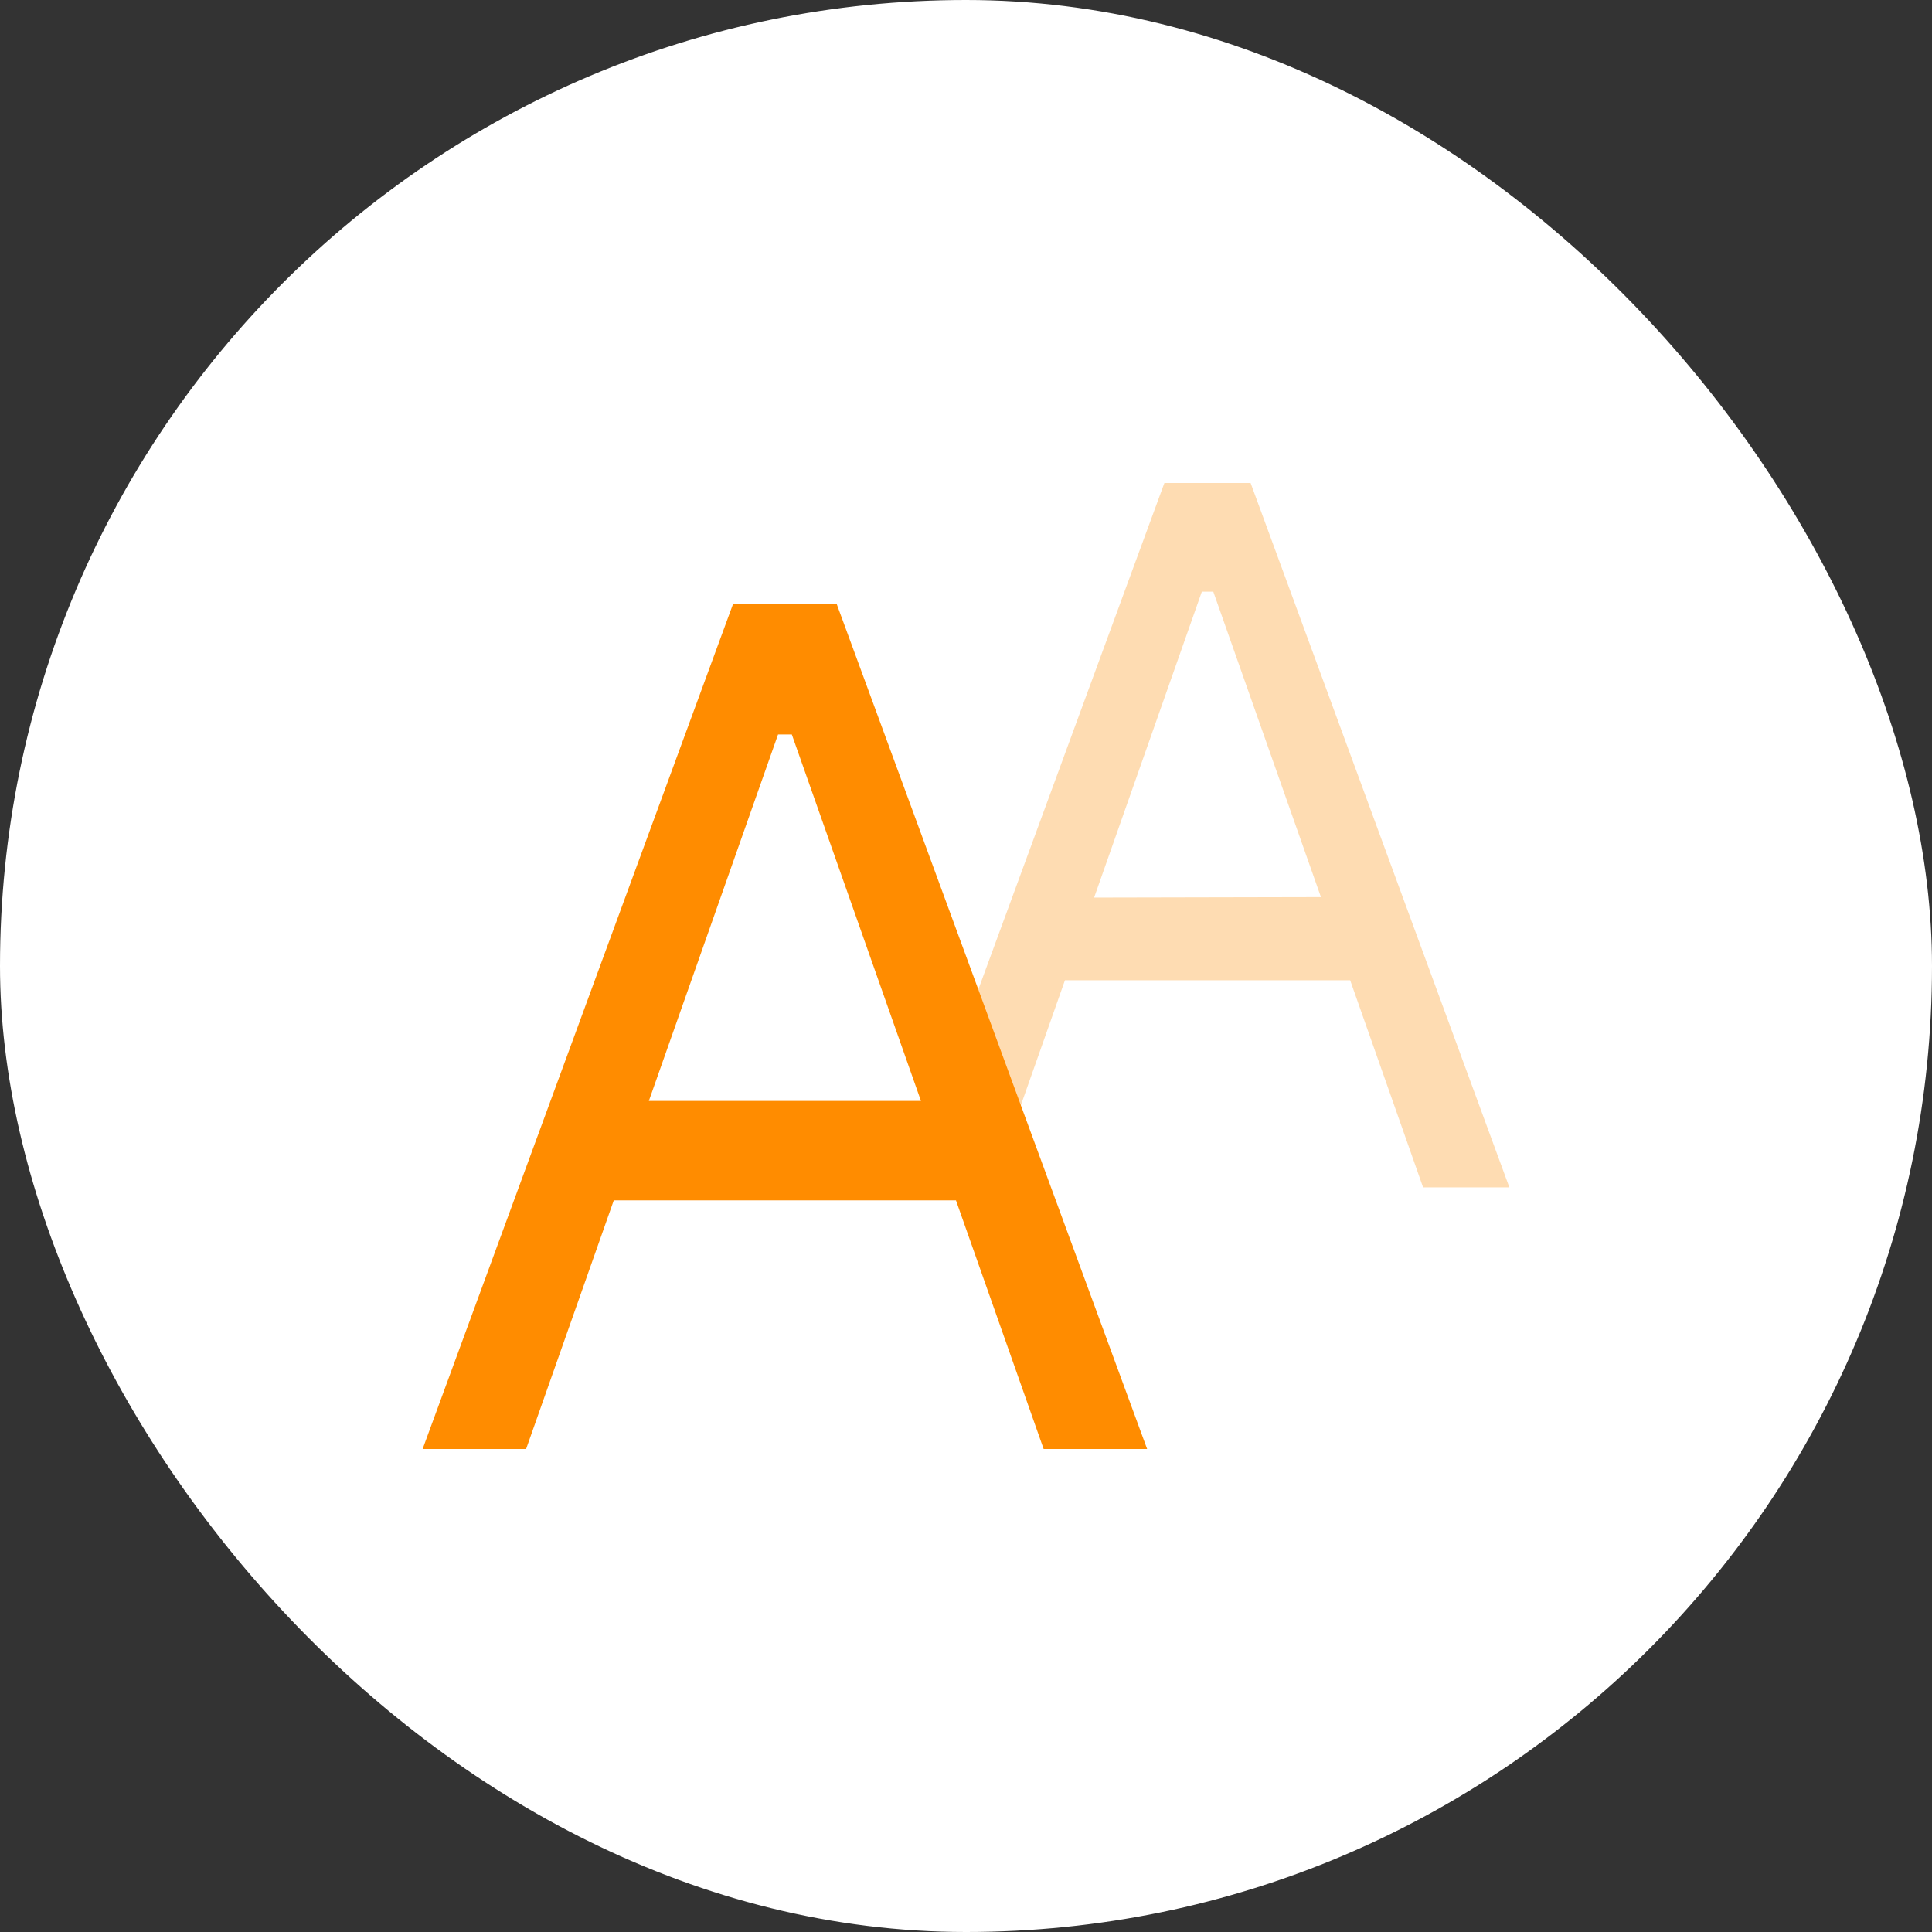
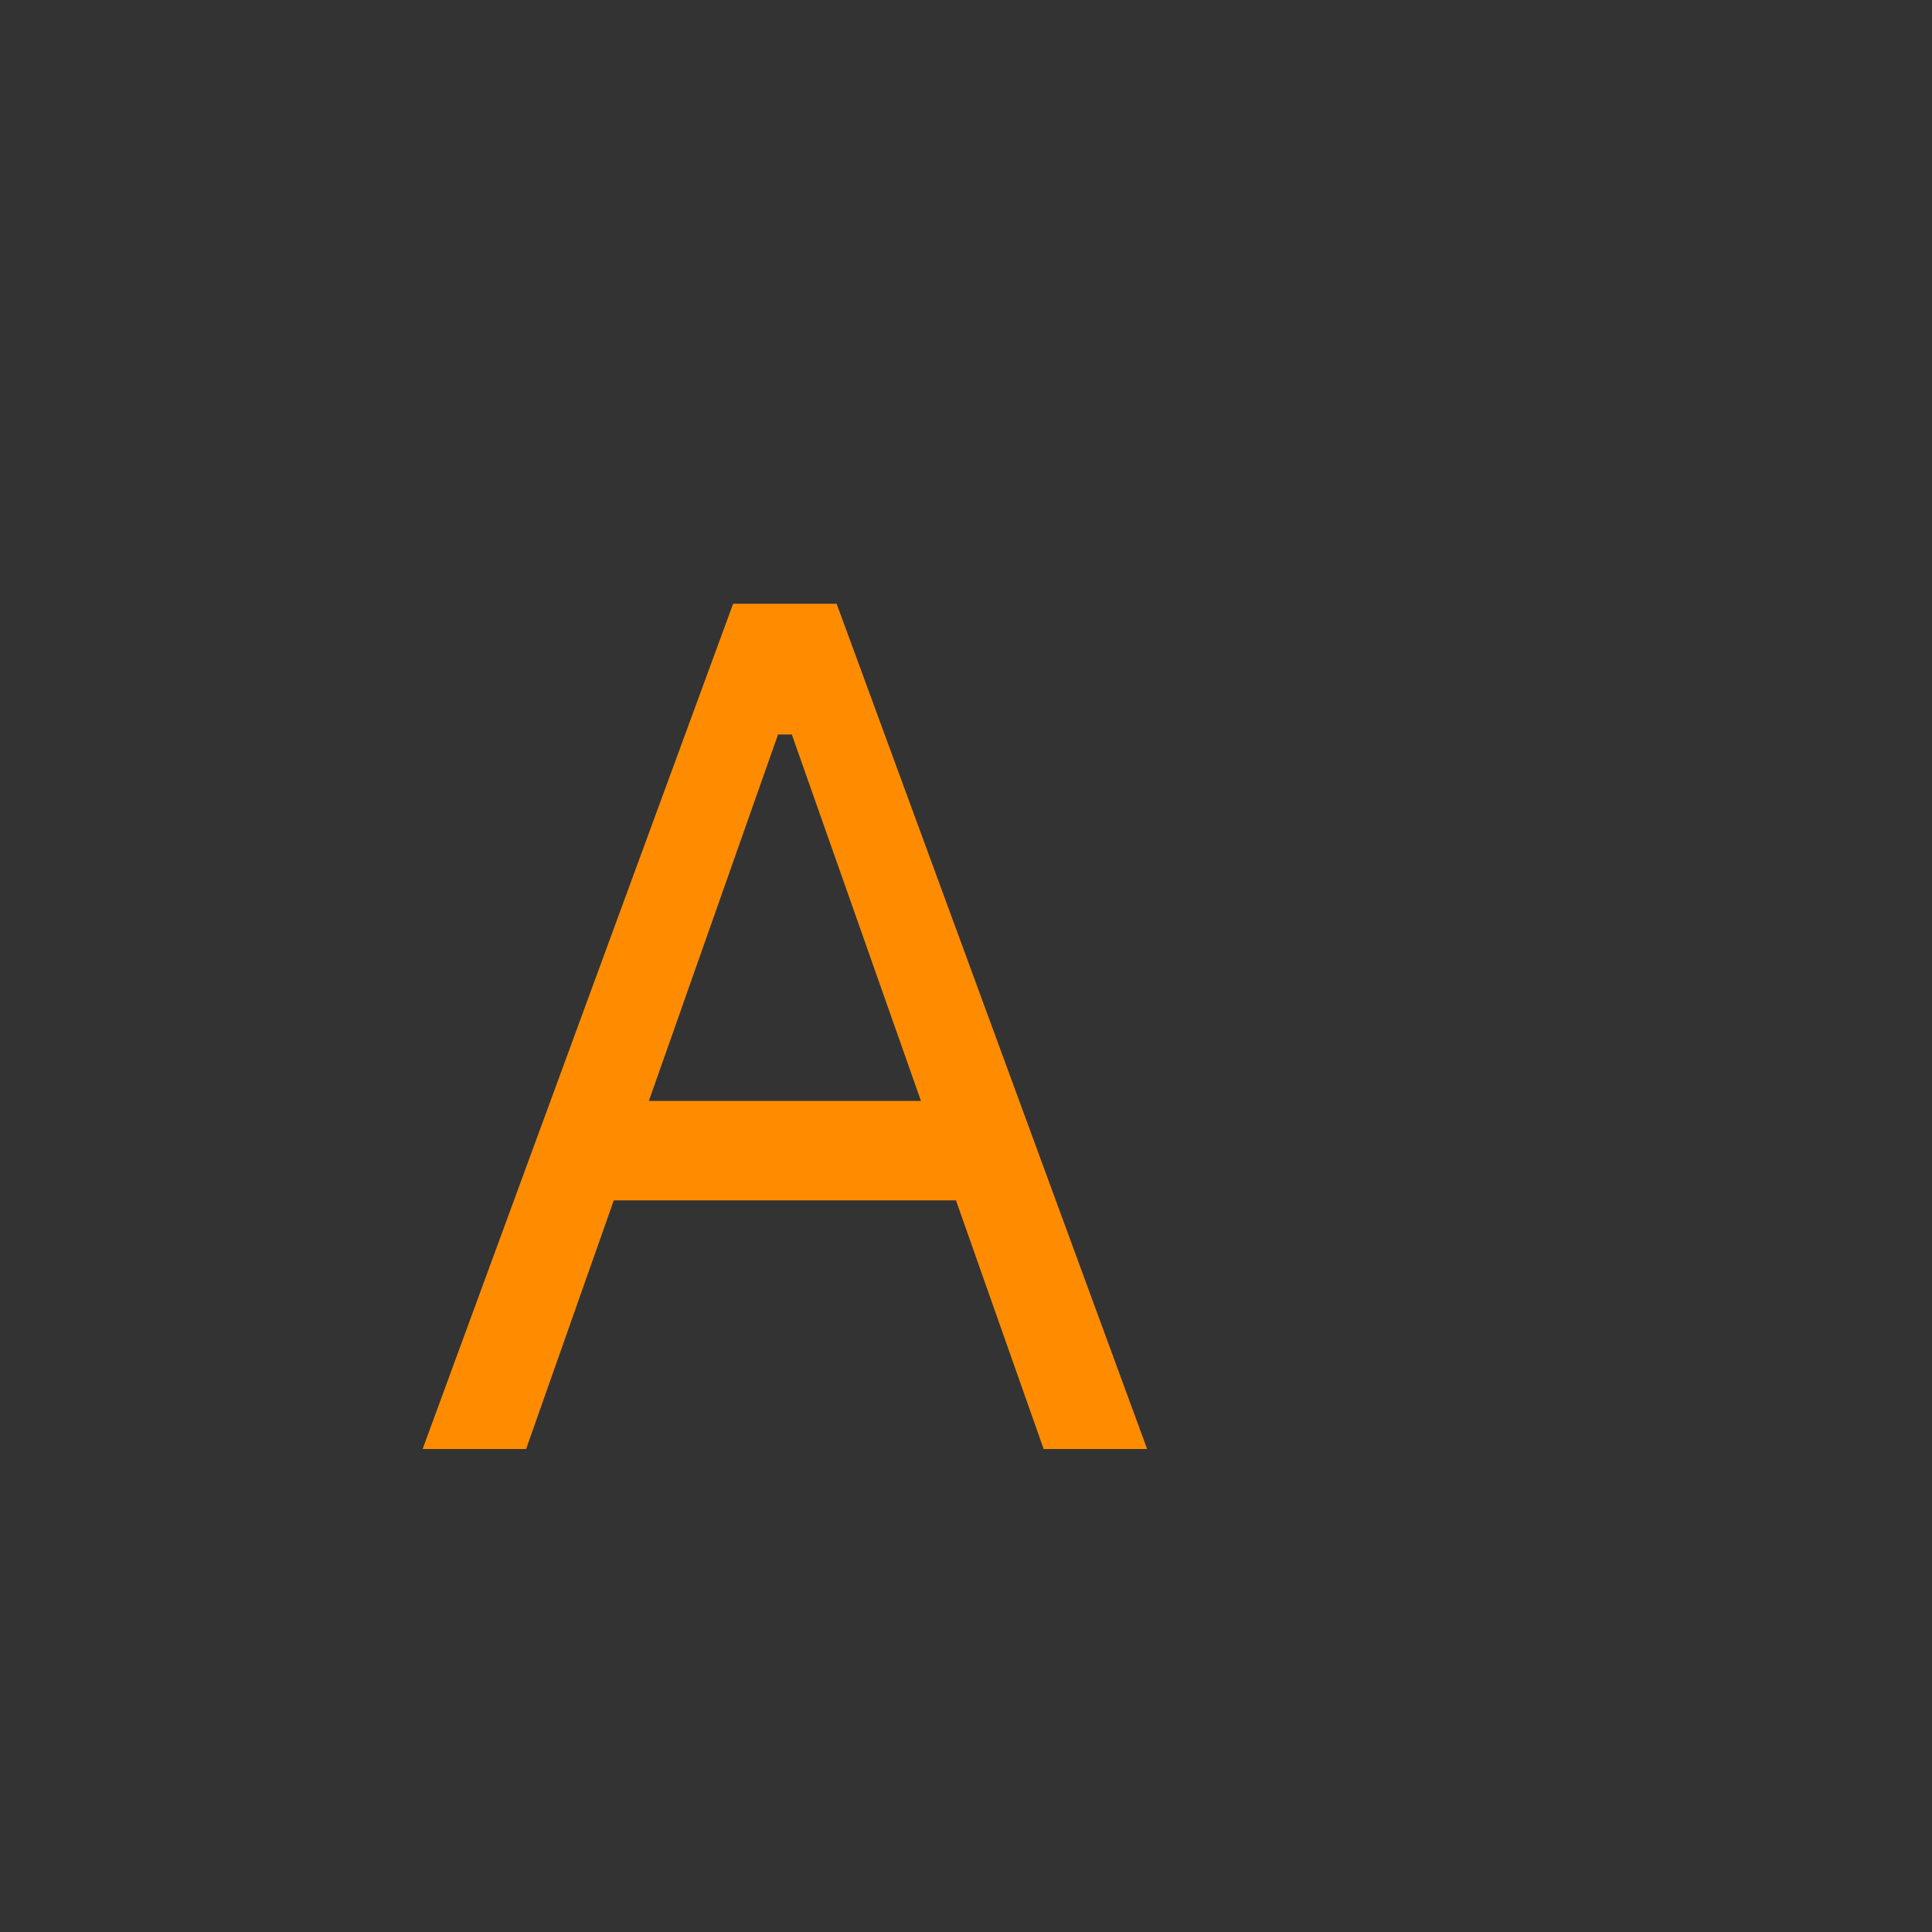
<svg xmlns="http://www.w3.org/2000/svg" width="32" height="32" viewBox="0 0 32 32">
  <rect x="0" y="0" width="32" height="32" fill="#333333" stroke="none" />
  <g id="Group_10474" data-name="Group 10474" transform="translate(-610 -339)">
-     <rect id="Rectangle_3260" data-name="Rectangle 3260" width="32" height="32" rx="16" transform="translate(610 339)" fill="#fff" />
    <g id="letter-aa-large" transform="translate(612 337.5)">
-       <path id="Path_13647" data-name="Path 13647" d="M14.571,22.167H16L11.714,10.5H10.286L6,22.167H7.429l1.21-3.431h4.724Zm-5.449-4.8L10.906,12.3h.19l1.783,5.059Z" transform="translate(7 -1)" fill="#fedcb2" />
      <path id="Path_13646" data-name="Path 13646" d="M16.286,24.5H18l-5.143-14H11.143L6,24.5H7.714l1.452-4.118h5.668ZM9.747,18.735l2.14-6.07h.228l2.139,6.07Z" transform="translate(-1 1)" fill="#ff8c00" />
    </g>
  </g>
</svg>